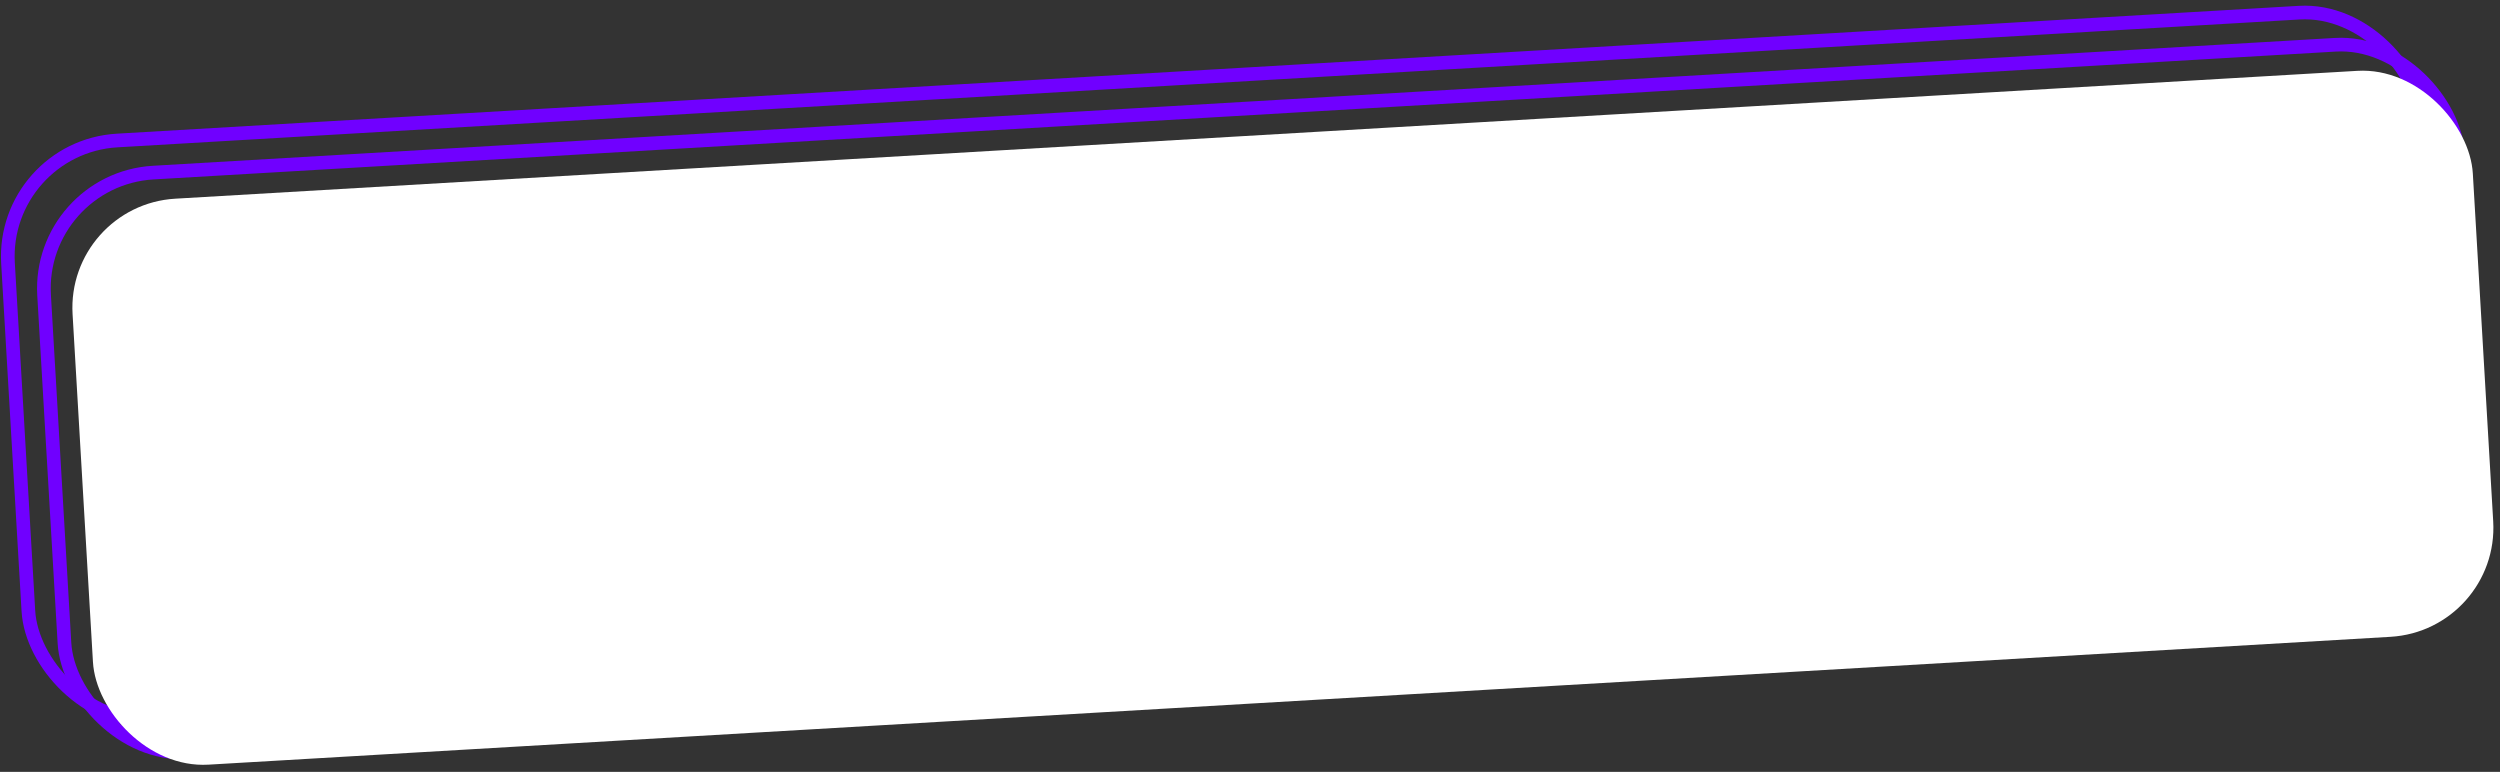
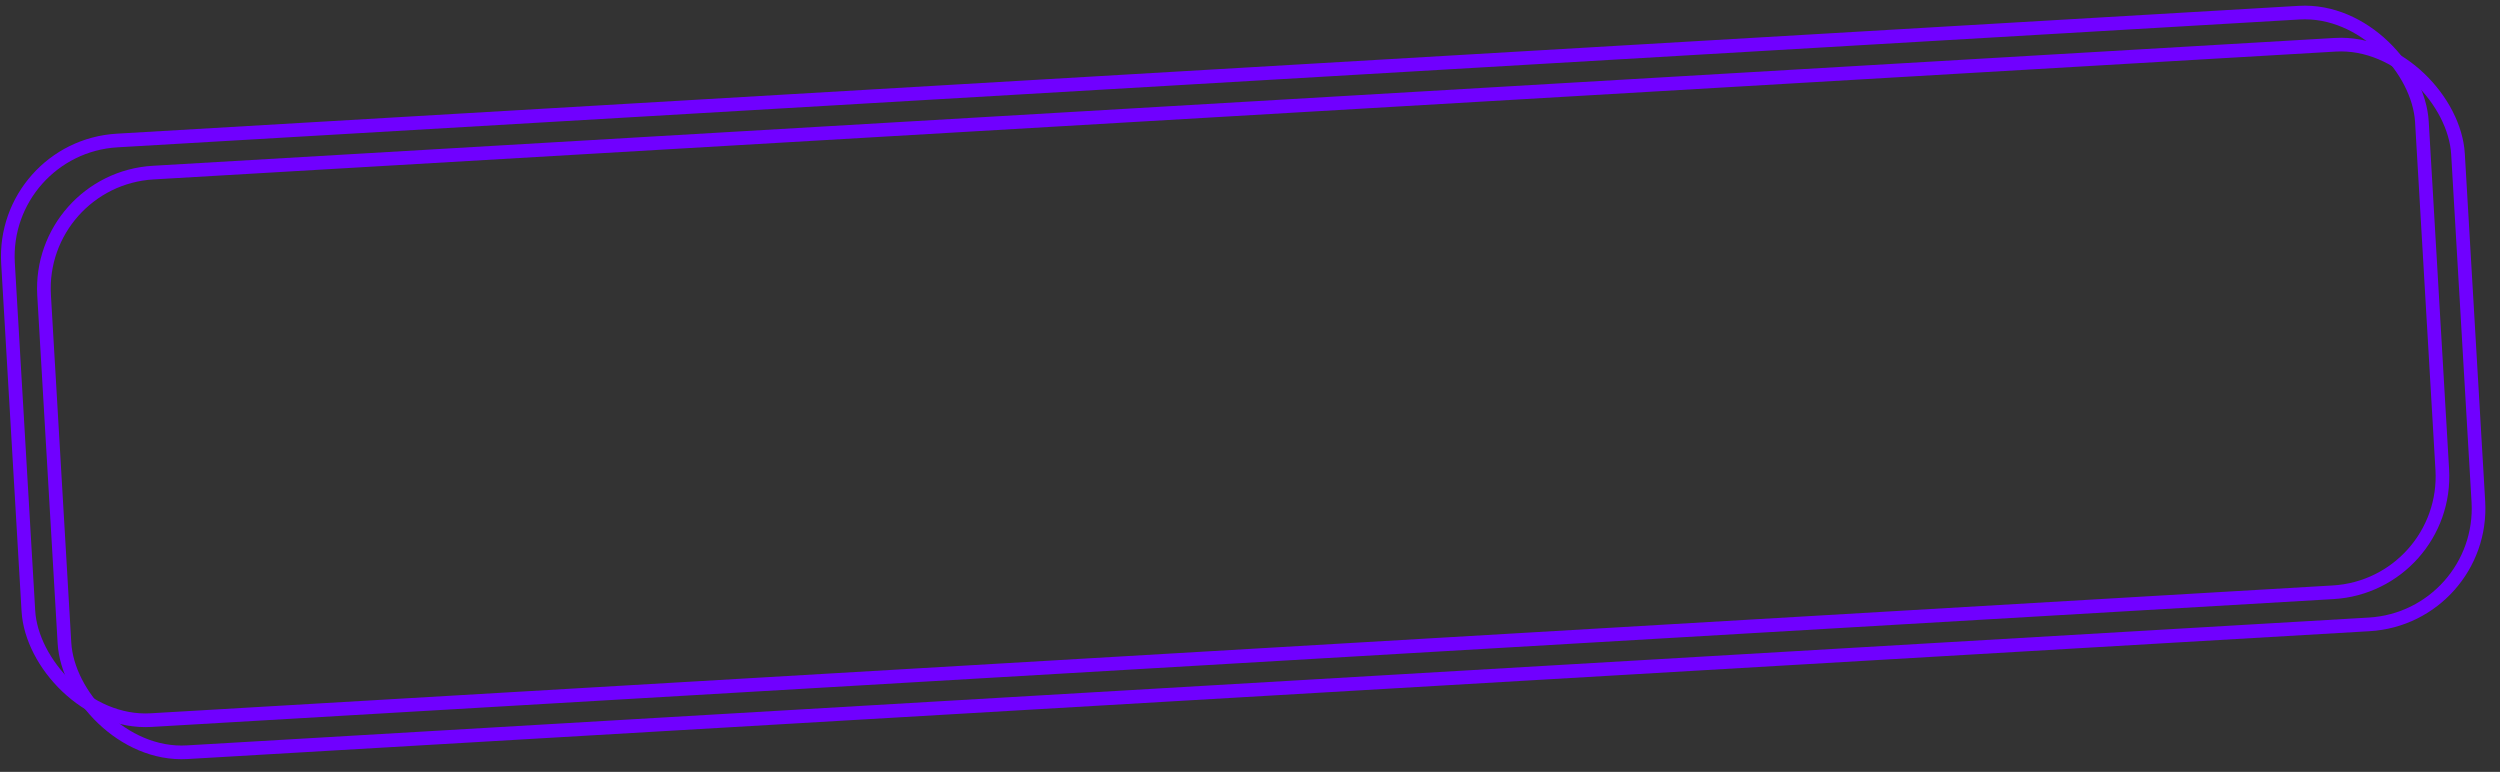
<svg xmlns="http://www.w3.org/2000/svg" width="366" height="113" viewBox="0 0 366 113" fill="none">
  <rect x="0" y="0" width="366" height="113" fill="#333333" stroke="none" />
  <rect x="5.461" y="26.263" width="354" height="85" rx="17" transform="rotate(-3.353 5.461 26.263)" stroke="#7000FF" stroke-width="2" />
  <rect x="0.178" y="21.564" width="354" height="85" rx="17" transform="rotate(-3.353 0.178 21.564)" stroke="#7000FF" stroke-width="2" />
-   <rect x="9.689" y="30.023" width="352" height="83" rx="16" transform="rotate(-3.353 9.689 30.023)" fill="white" />
</svg>